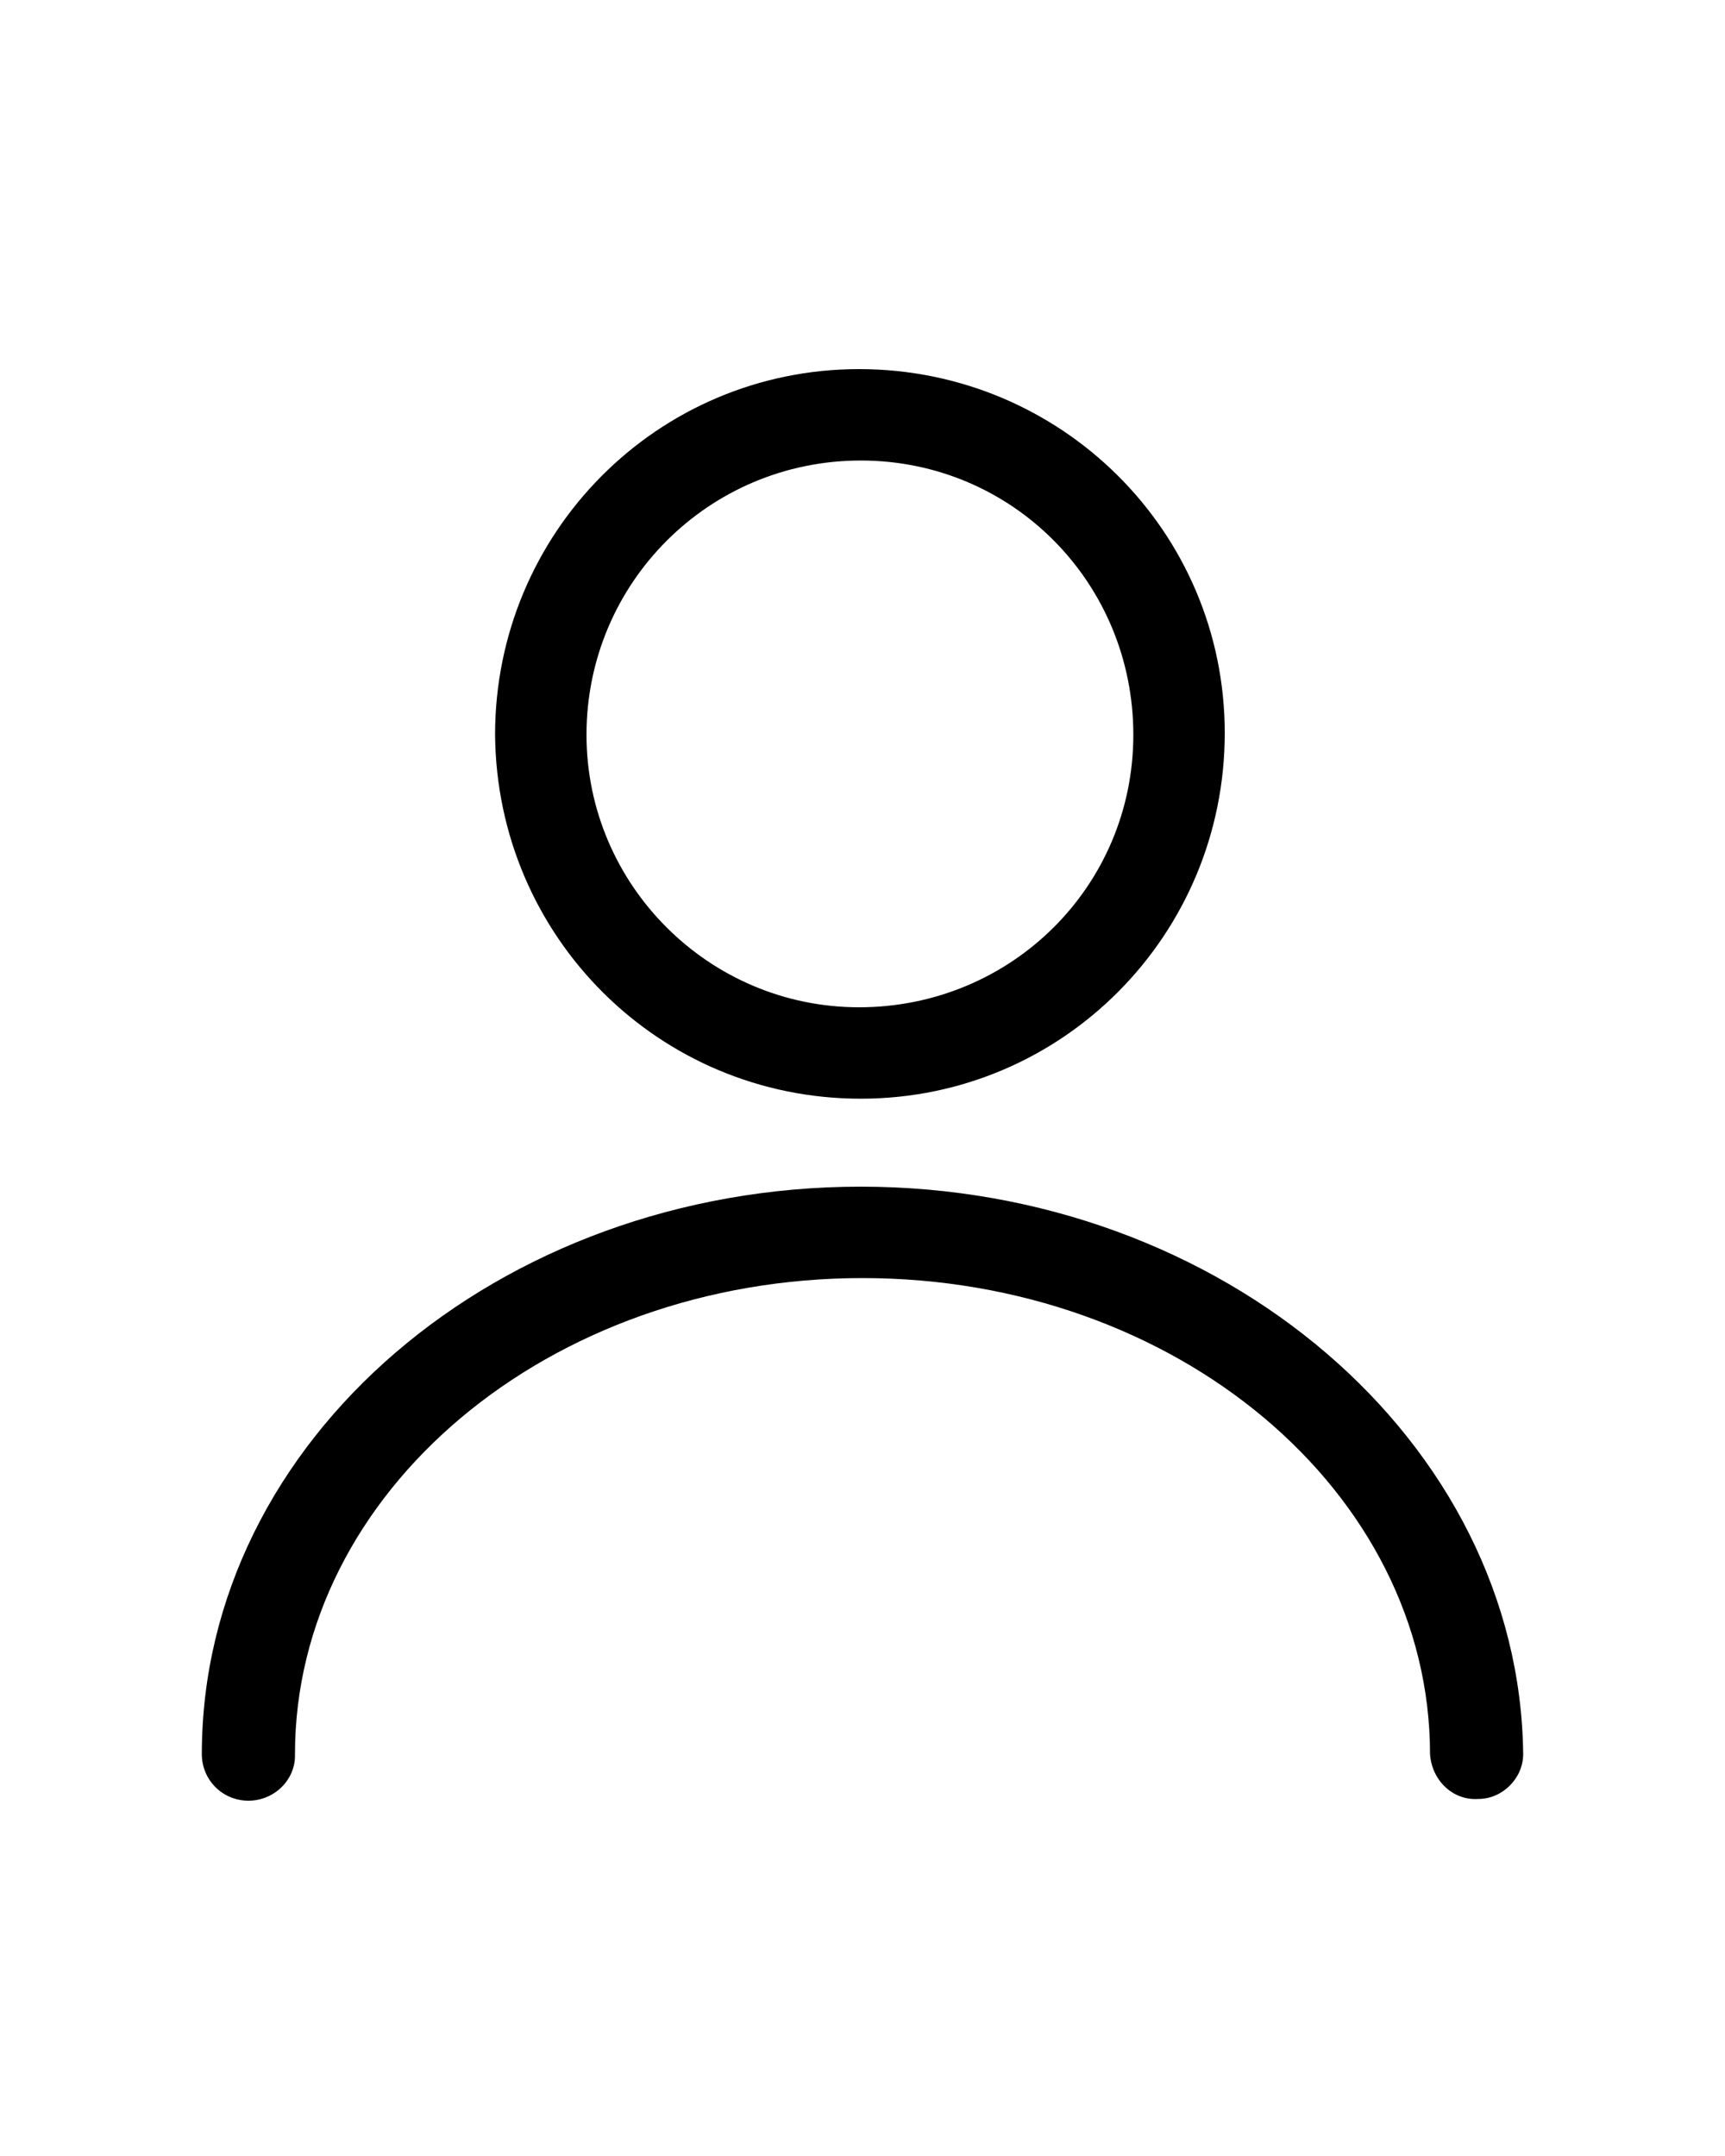
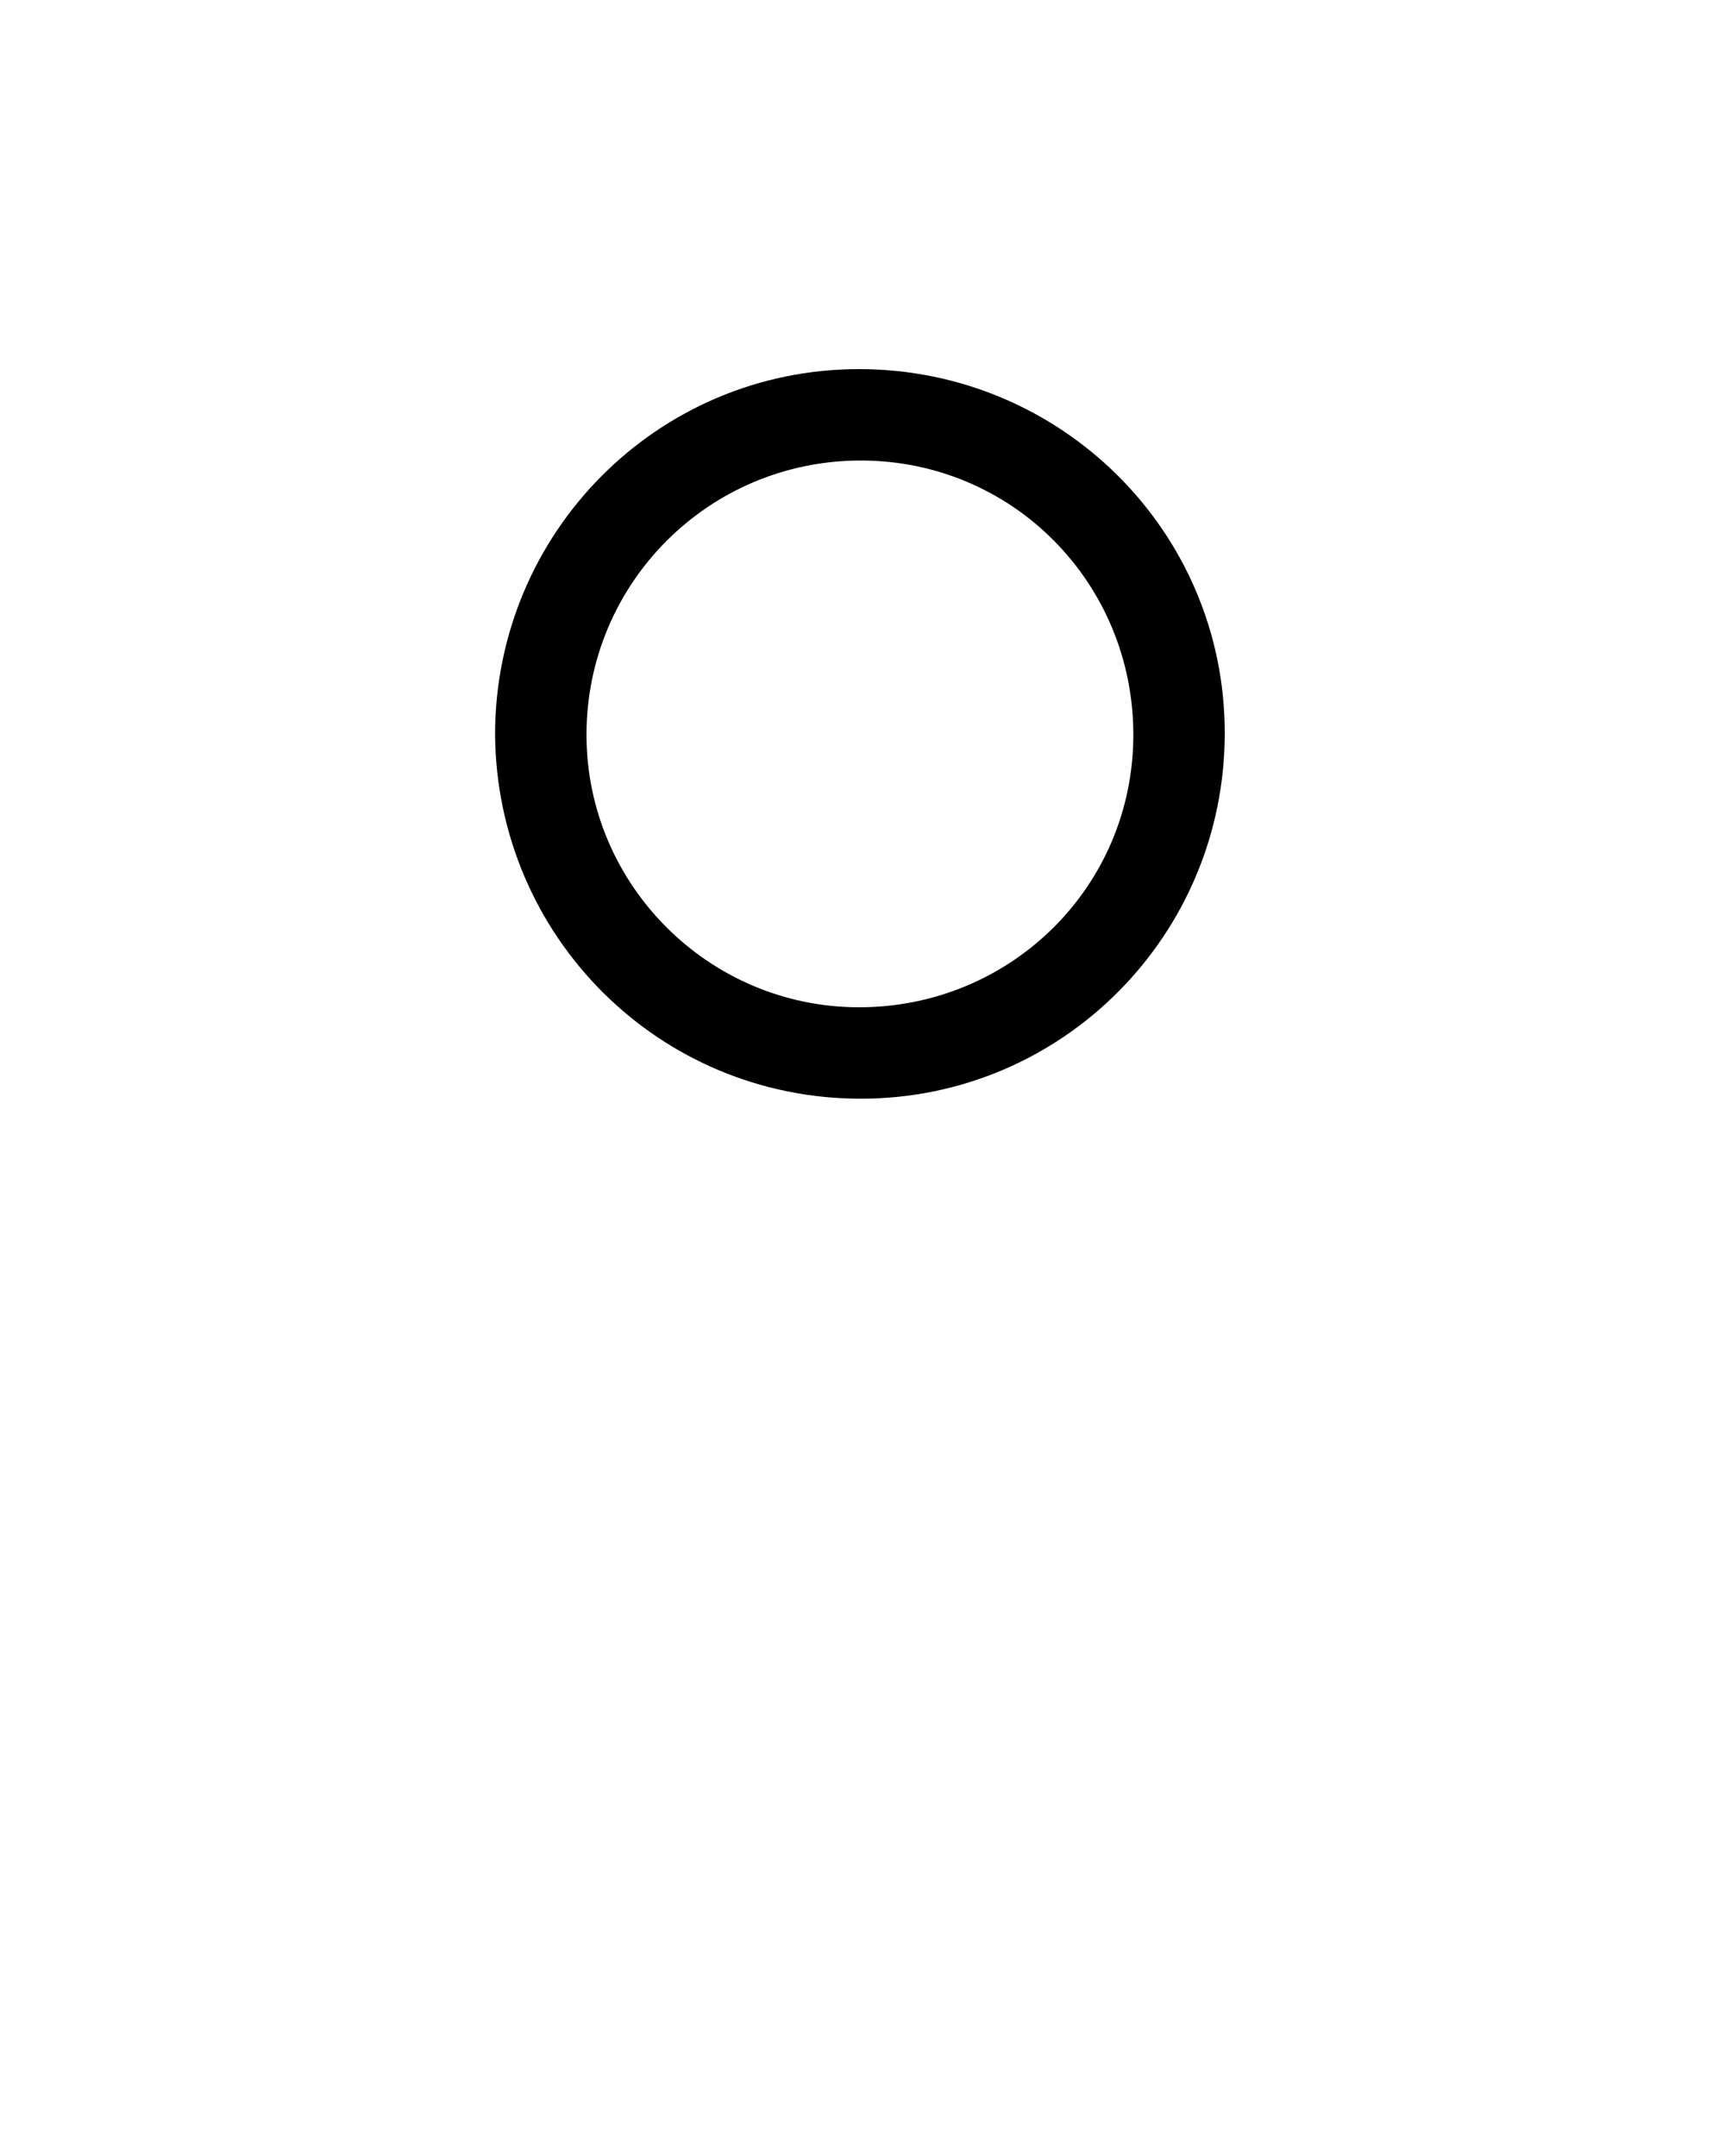
<svg xmlns="http://www.w3.org/2000/svg" version="1.1" id="Lag_1" x="0px" y="0px" viewBox="0 0 100 125" style="enable-background:new 0 0 100 125;" xml:space="preserve">
  <g id="Group_75" transform="translate(-10.4 -7)">
    <path id="Path_197" d="M60.3,70.7c11.7,0,21.1-9.5,21.1-21.2c0-11.7-9.5-21.1-21.2-21.1c-11.7,0-21.1,9.5-21.1,21.2   C39.2,61.3,48.6,70.7,60.3,70.7z M60.3,33.7c8.8,0,15.8,7.1,15.8,15.9c0,8.8-7.1,15.8-15.9,15.8c-8.7,0-15.8-7.1-15.8-15.8   C44.4,40.8,51.5,33.7,60.3,33.7L60.3,33.7z" />
-     <path id="Path_198" d="M60.3,75.8c-21,0-38.2,14.7-38.2,32.9c0,1.5,1.2,2.7,2.7,2.7c1.5,0,2.7-1.2,2.7-2.6c0,0,0,0,0-0.1   c0-15.2,14.7-27.6,32.9-27.6s32.9,12.4,32.9,27.6c0.1,1.5,1.3,2.7,2.8,2.6c1.4,0,2.6-1.2,2.6-2.6C98.5,90.6,81.3,75.8,60.3,75.8z" />
  </g>
</svg>